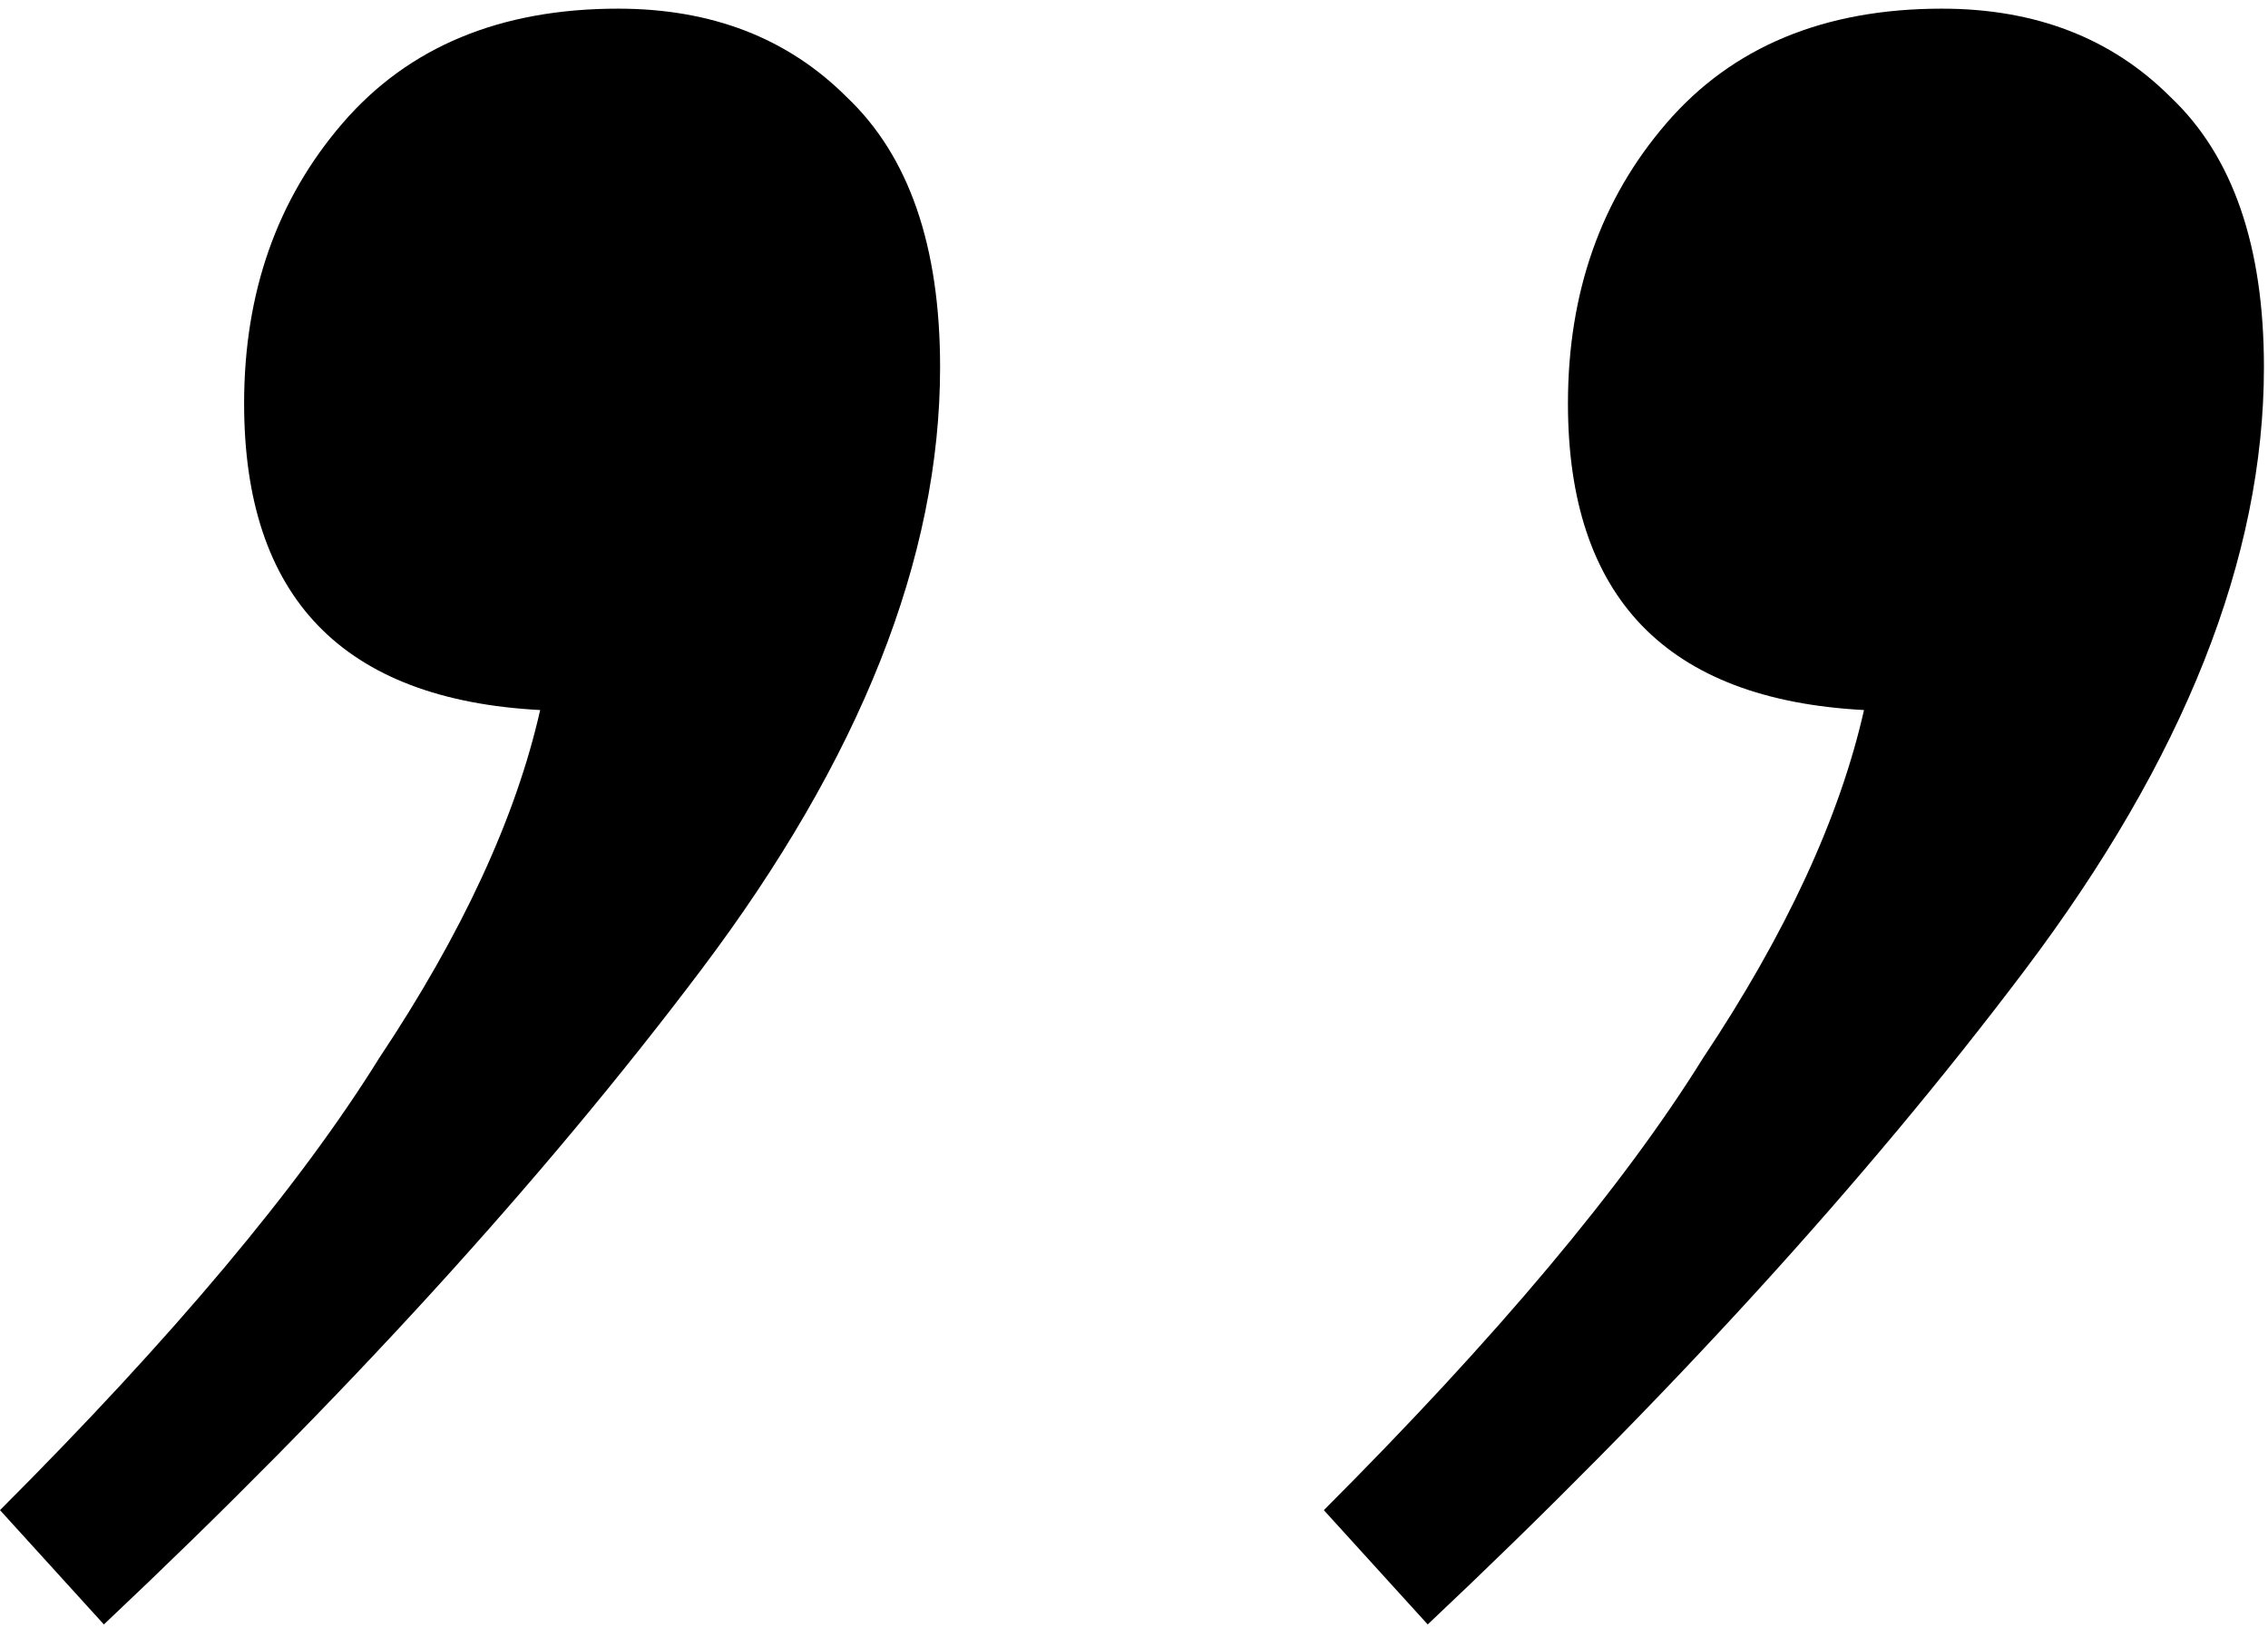
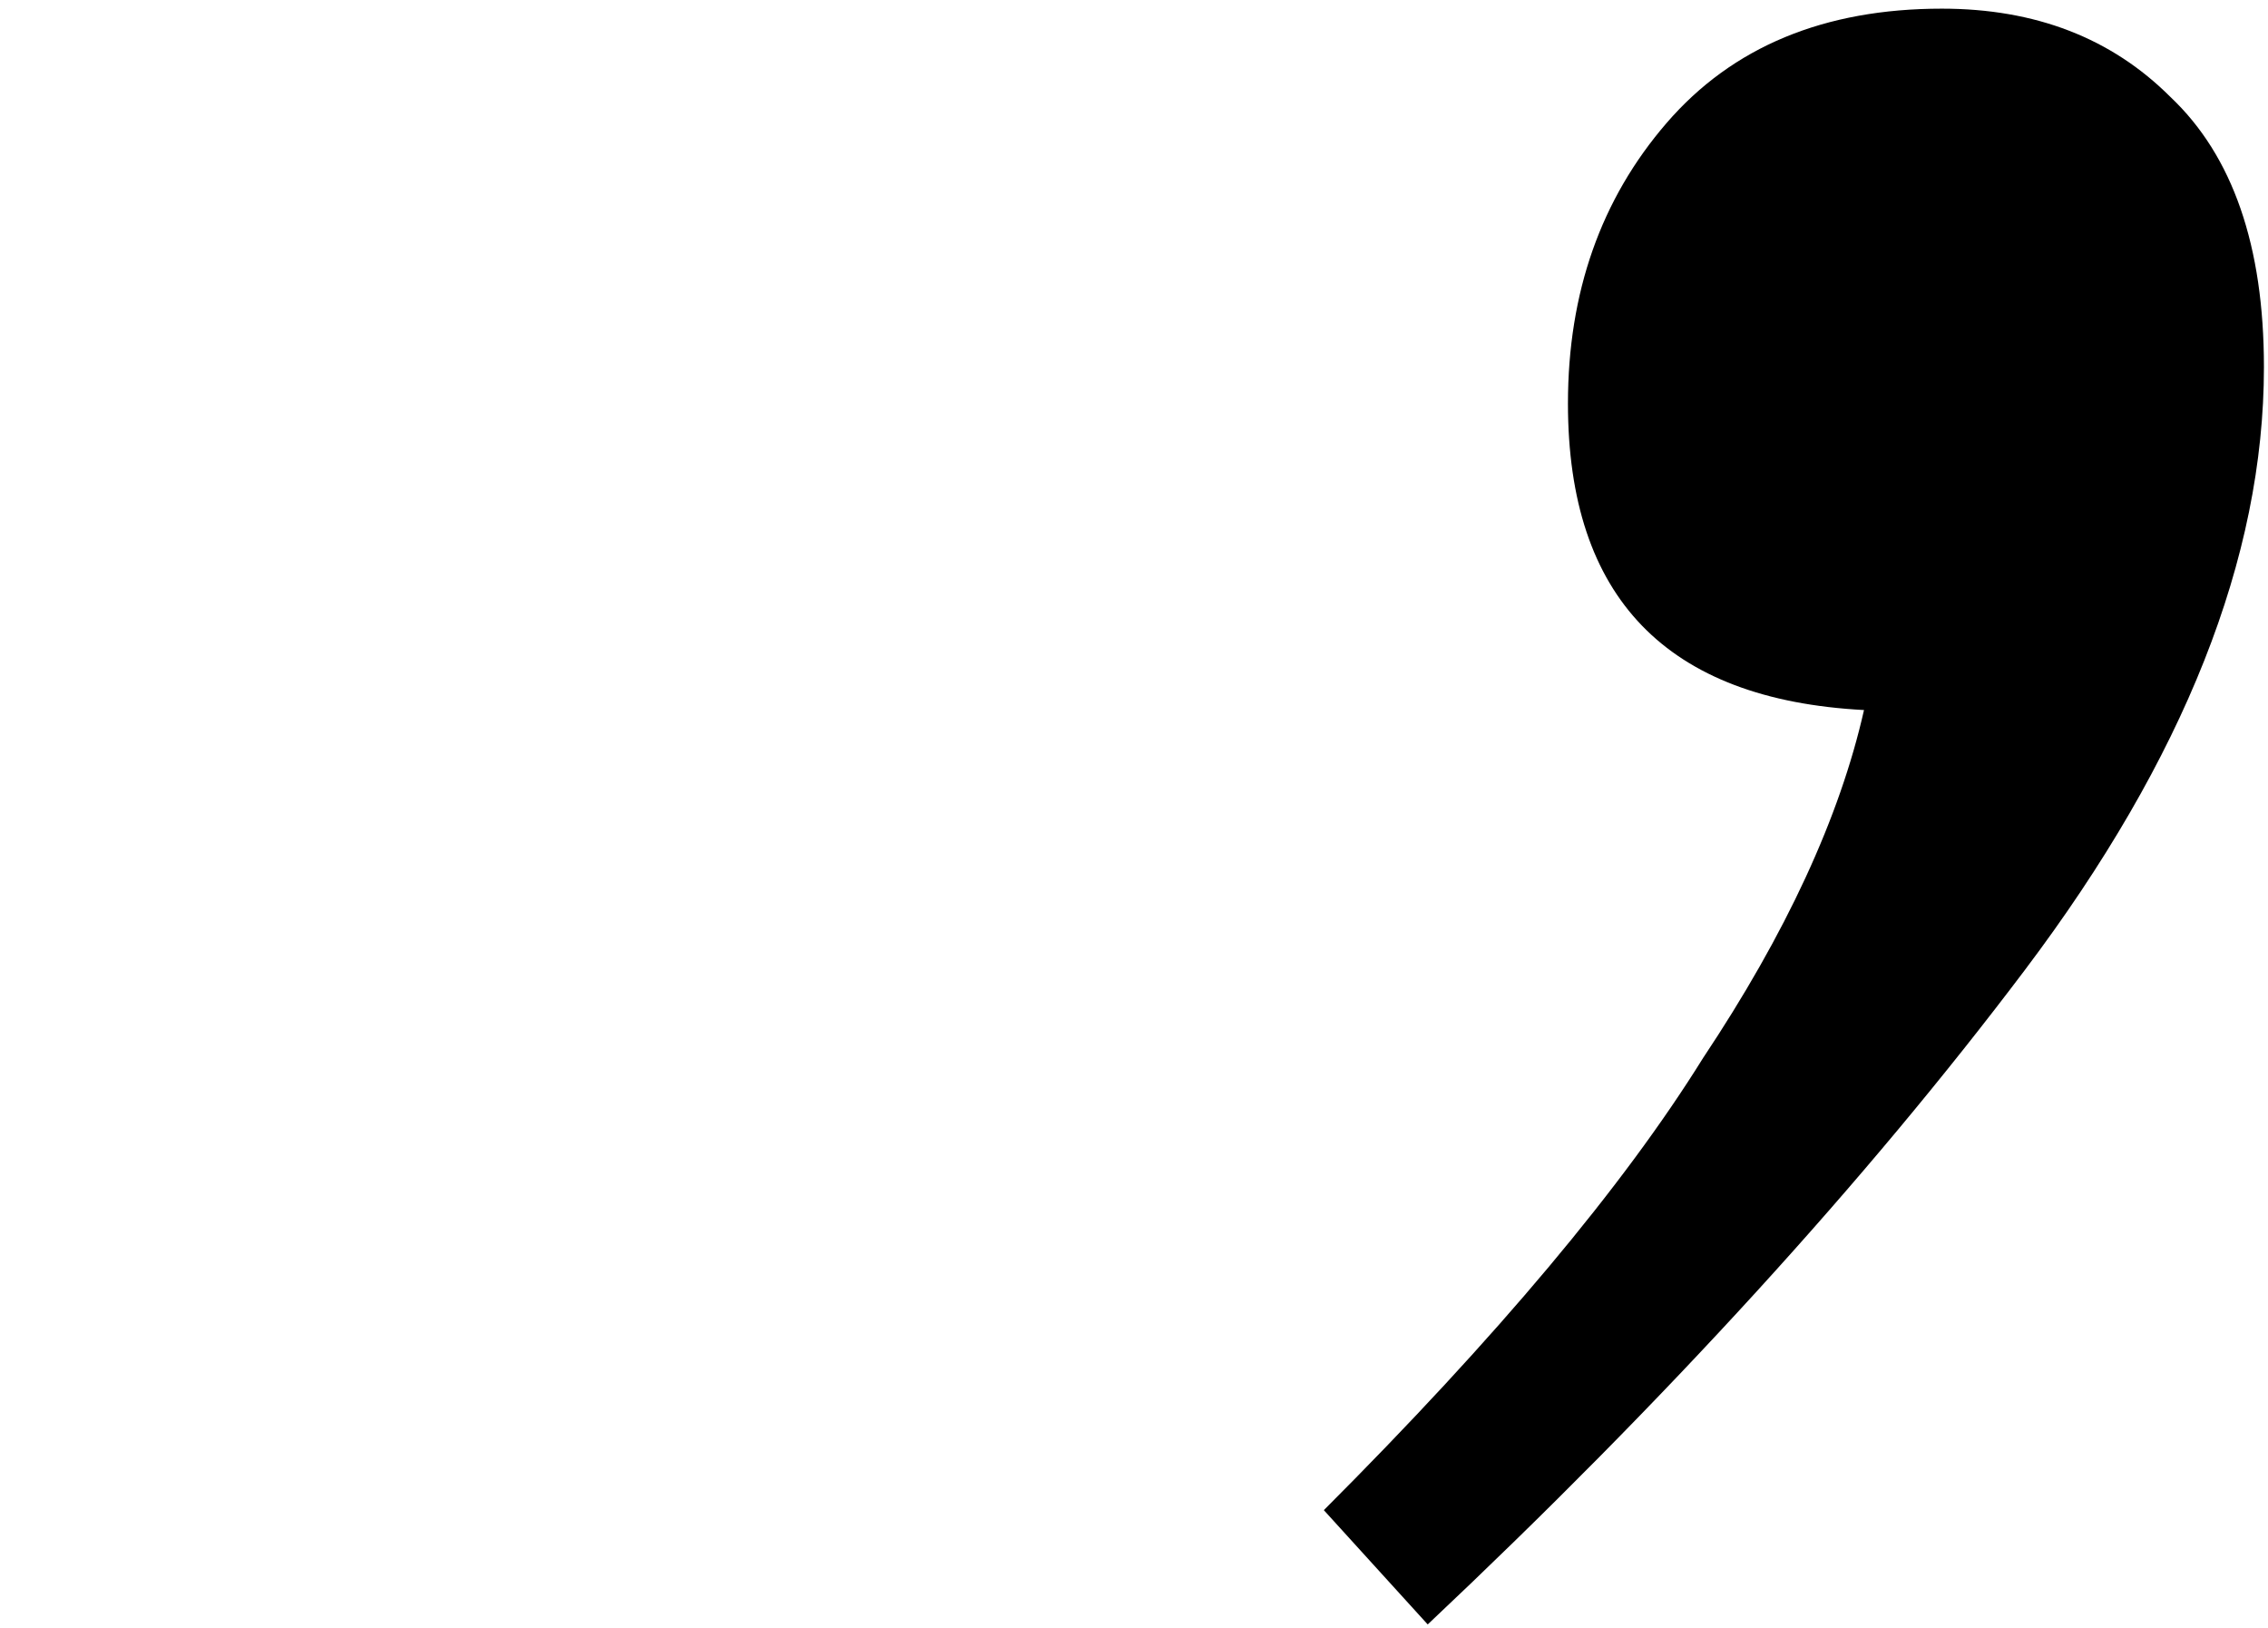
<svg xmlns="http://www.w3.org/2000/svg" width="131" height="94" viewBox="0 0 131 94" fill="none">
  <path d="M130.765 21.2C130.765 32.2 126.165 43.8 116.965 56C107.765 68.2 96.265 80.8 82.465 93.8L76.465 87.2C86.465 77.2 93.765 68.5 98.365 61.1C103.165 53.9 106.265 47.2 107.665 41C96.265 40.4 90.565 34.5 90.565 23.3C90.565 16.9 92.465 11.5 96.265 7.1C100.065 2.7 105.365 0.5 112.165 0.5C117.565 0.5 121.965 2.2 125.365 5.6C128.965 9 130.765 14.2 130.765 21.2Z" fill="black" />
-   <path d="M54.3 21.2C54.3 32.2 49.7 43.8 40.5 56C31.3 68.2 19.8 80.8 6 93.8L0 87.2C10 77.2 17.3 68.5 21.9 61.1C26.7 53.9 29.8 47.2 31.2 41C19.8 40.4 14.1 34.5 14.1 23.3C14.1 16.9 16 11.5 19.8 7.1C23.6 2.7 28.9 0.5 35.7 0.5C41.1 0.5 45.5 2.2 48.9 5.6C52.5 9 54.3 14.2 54.3 21.2Z" fill="black" />
</svg>